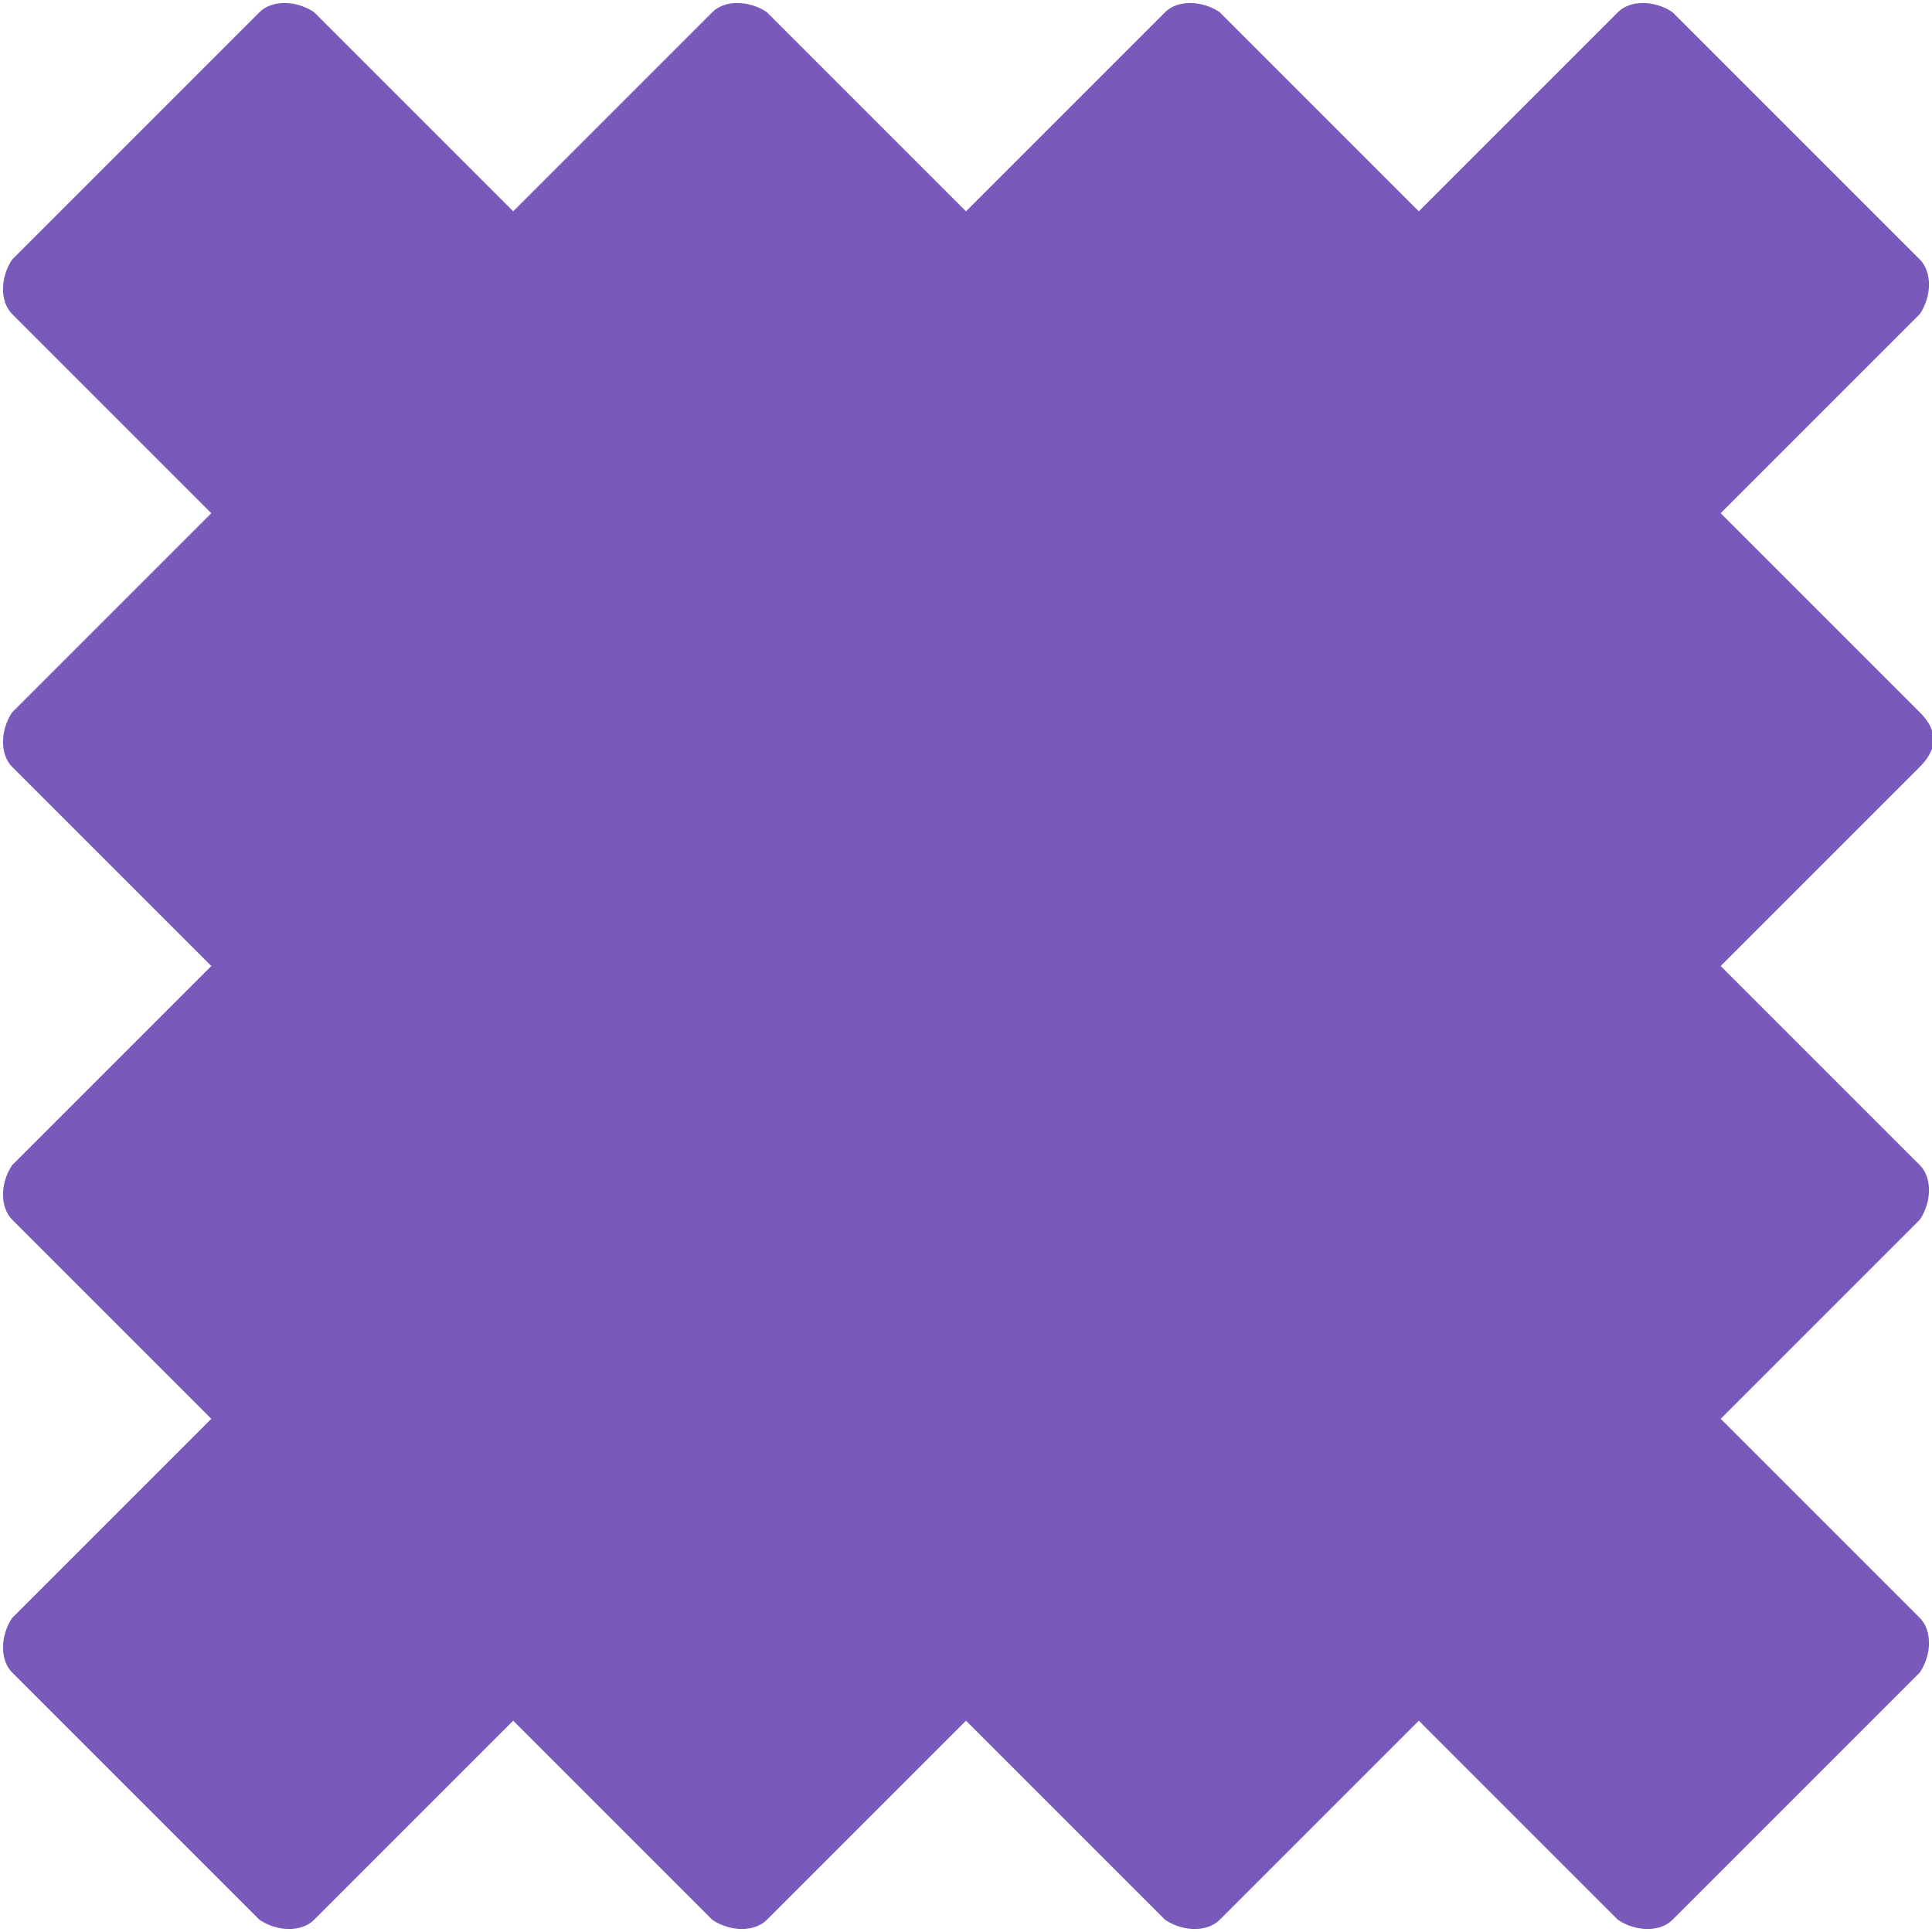
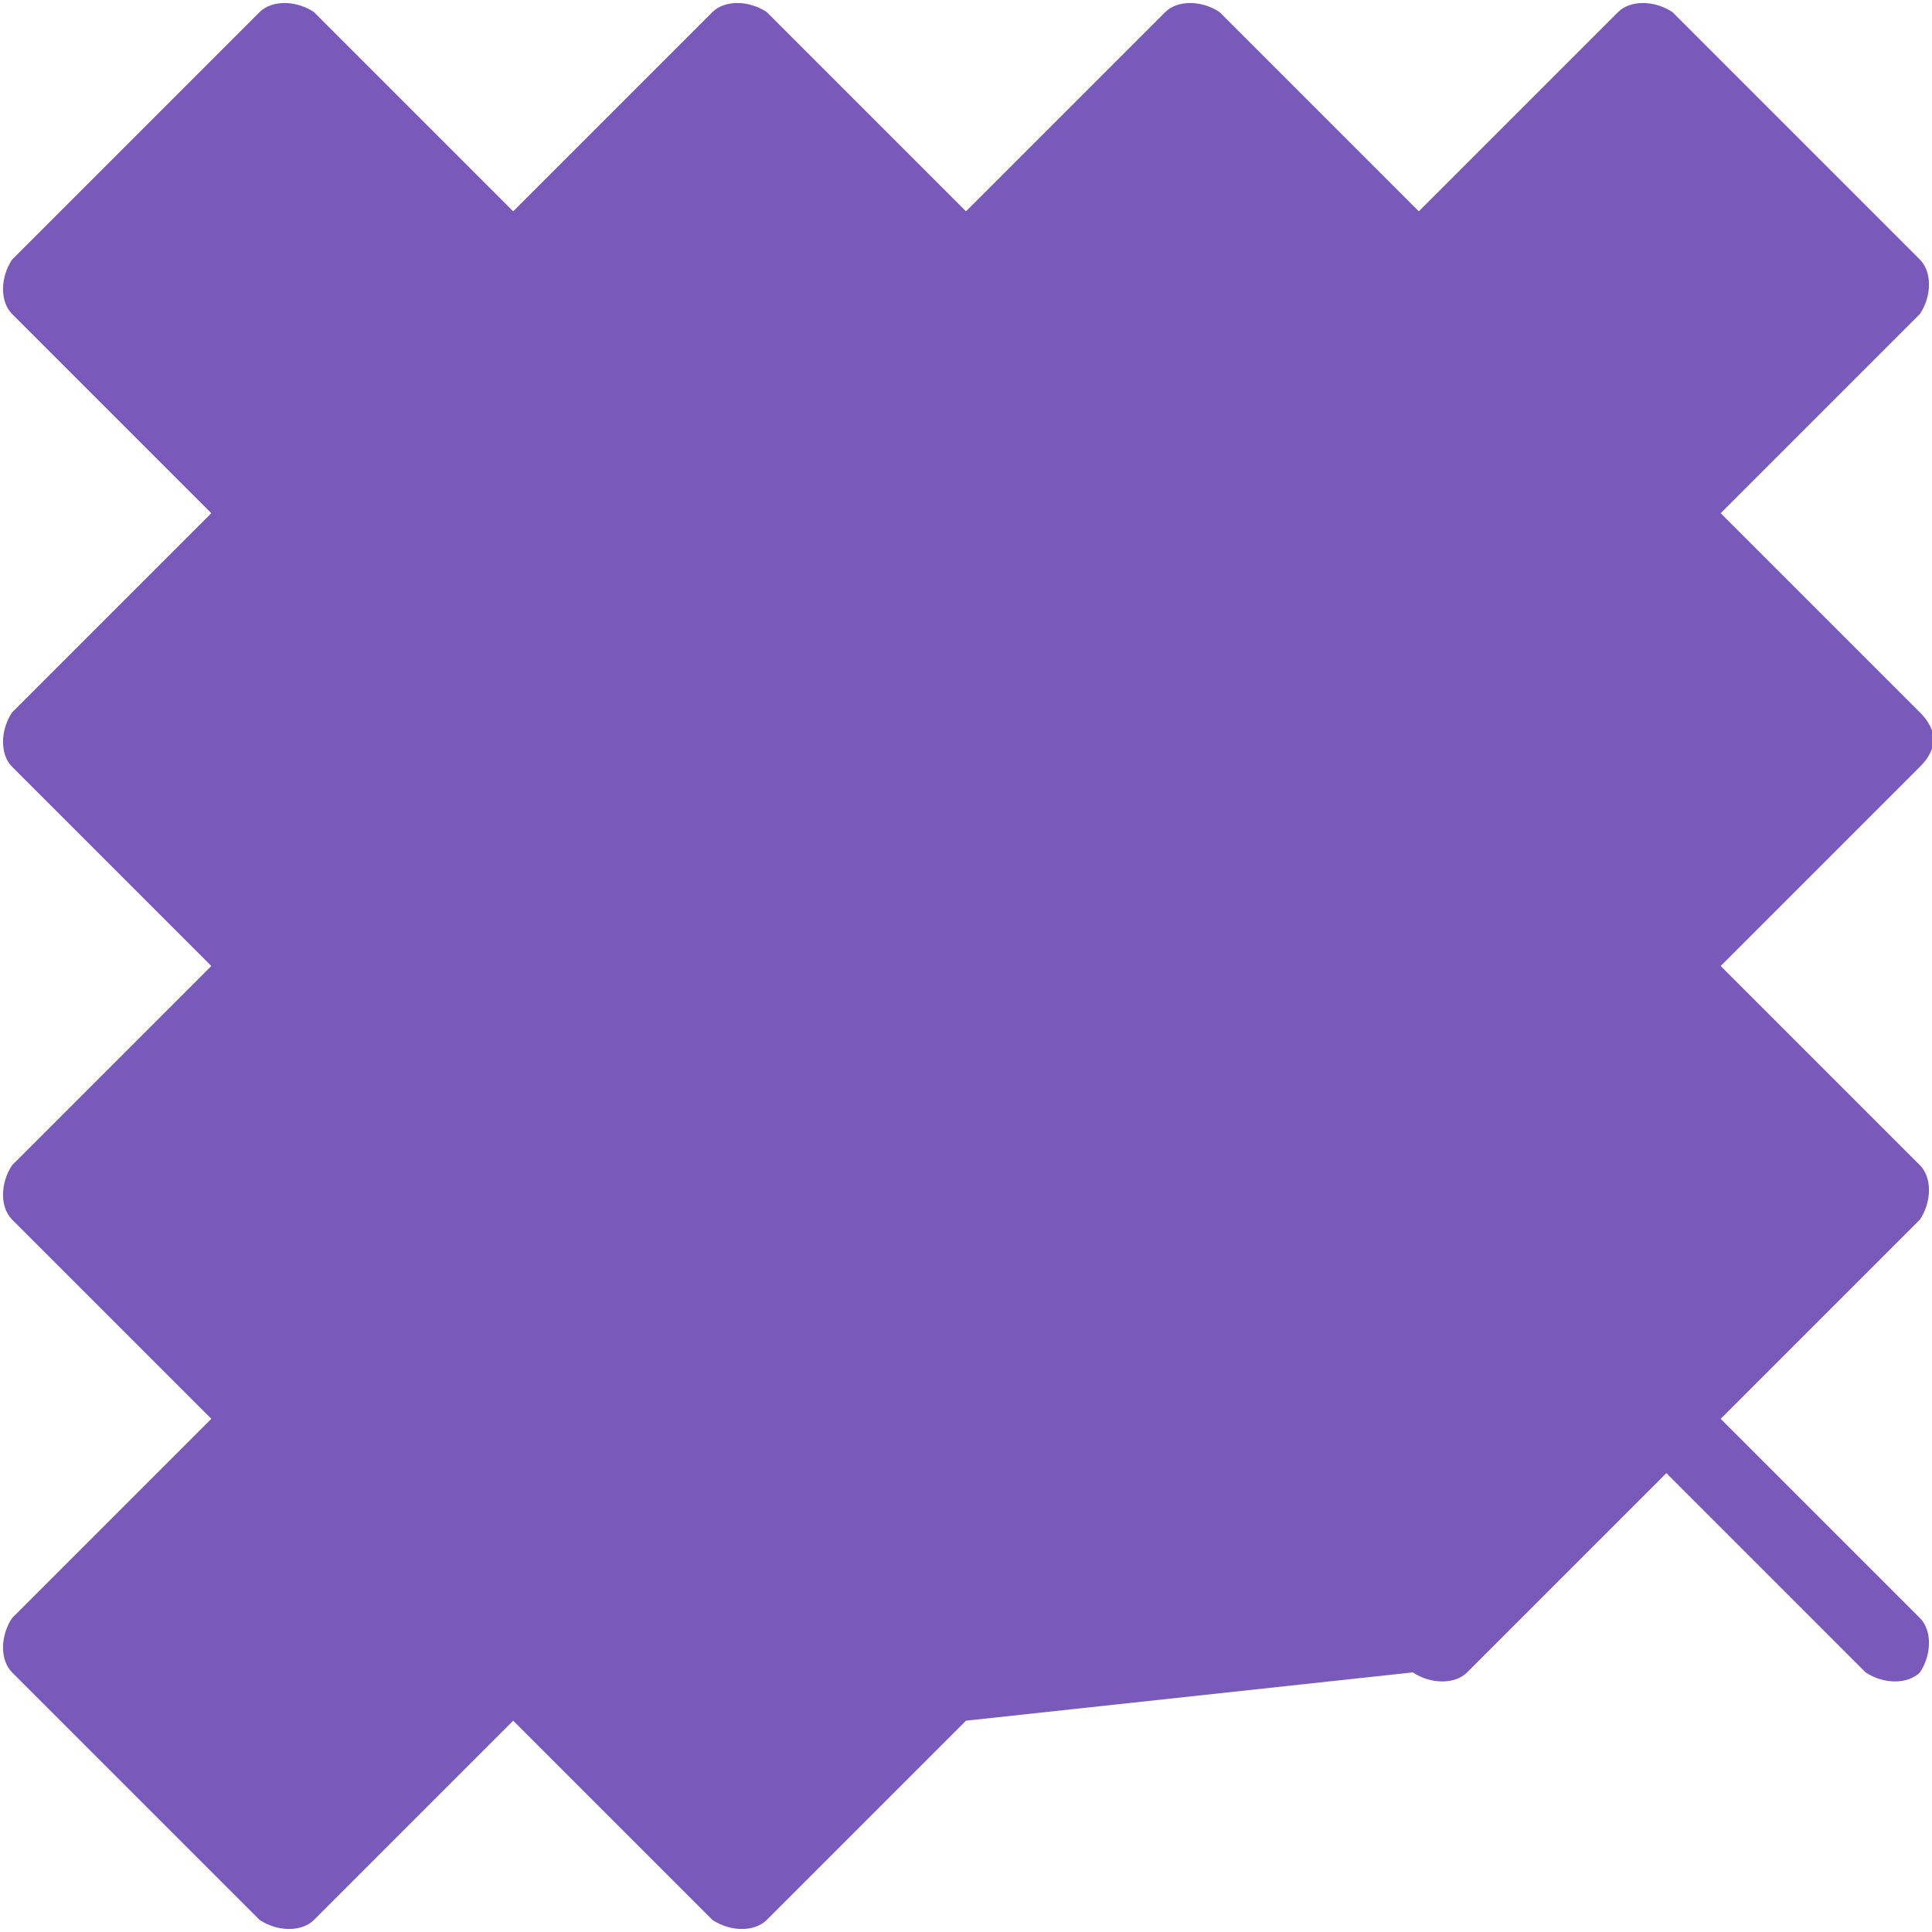
<svg xmlns="http://www.w3.org/2000/svg" version="1.1" id="Layer_1" x="0px" y="0px" viewBox="0 0 32 32" style="enable-background:new 0 0 32 32;" xml:space="preserve">
  <style type="text/css">
	.st0{fill:#795ABB;}
</style>
-   <path class="st0" d="M31.8,12.7L28.5,16l3.3,3.3c0.2,0.2,0.2,0.6,0,0.9l-3.3,3.3l3.3,3.3c0.2,0.2,0.2,0.6,0,0.9l-4.1,4.1  c-0.2,0.2-0.6,0.2-0.9,0l-3.3-3.3l-3.3,3.3c-0.2,0.2-0.6,0.2-0.9,0L16,28.5l-3.3,3.3c-0.2,0.2-0.6,0.2-0.9,0l-3.3-3.3l-3.3,3.3  c-0.2,0.2-0.6,0.2-0.9,0l-4.1-4.1c-0.2-0.2-0.2-0.6,0-0.9l3.3-3.3l-3.3-3.3c-0.2-0.2-0.2-0.6,0-0.9L3.5,16l-3.3-3.3  c-0.2-0.2-0.2-0.6,0-0.9l3.3-3.3L0.2,5.2c-0.2-0.2-0.2-0.6,0-0.9l4.1-4.1c0.2-0.2,0.6-0.2,0.9,0l3.3,3.3l3.3-3.3  c0.2-0.2,0.6-0.2,0.9,0L16,3.5l3.3-3.3c0.2-0.2,0.6-0.2,0.9,0l3.3,3.3l3.3-3.3c0.2-0.2,0.6-0.2,0.9,0l4.1,4.1c0.2,0.2,0.2,0.6,0,0.9  l-3.3,3.3l3.3,3.3C32.1,12.1,32.1,12.4,31.8,12.7z" />
+   <path class="st0" d="M31.8,12.7L28.5,16l3.3,3.3c0.2,0.2,0.2,0.6,0,0.9l-3.3,3.3l3.3,3.3c0.2,0.2,0.2,0.6,0,0.9c-0.2,0.2-0.6,0.2-0.9,0l-3.3-3.3l-3.3,3.3c-0.2,0.2-0.6,0.2-0.9,0L16,28.5l-3.3,3.3c-0.2,0.2-0.6,0.2-0.9,0l-3.3-3.3l-3.3,3.3  c-0.2,0.2-0.6,0.2-0.9,0l-4.1-4.1c-0.2-0.2-0.2-0.6,0-0.9l3.3-3.3l-3.3-3.3c-0.2-0.2-0.2-0.6,0-0.9L3.5,16l-3.3-3.3  c-0.2-0.2-0.2-0.6,0-0.9l3.3-3.3L0.2,5.2c-0.2-0.2-0.2-0.6,0-0.9l4.1-4.1c0.2-0.2,0.6-0.2,0.9,0l3.3,3.3l3.3-3.3  c0.2-0.2,0.6-0.2,0.9,0L16,3.5l3.3-3.3c0.2-0.2,0.6-0.2,0.9,0l3.3,3.3l3.3-3.3c0.2-0.2,0.6-0.2,0.9,0l4.1,4.1c0.2,0.2,0.2,0.6,0,0.9  l-3.3,3.3l3.3,3.3C32.1,12.1,32.1,12.4,31.8,12.7z" />
</svg>